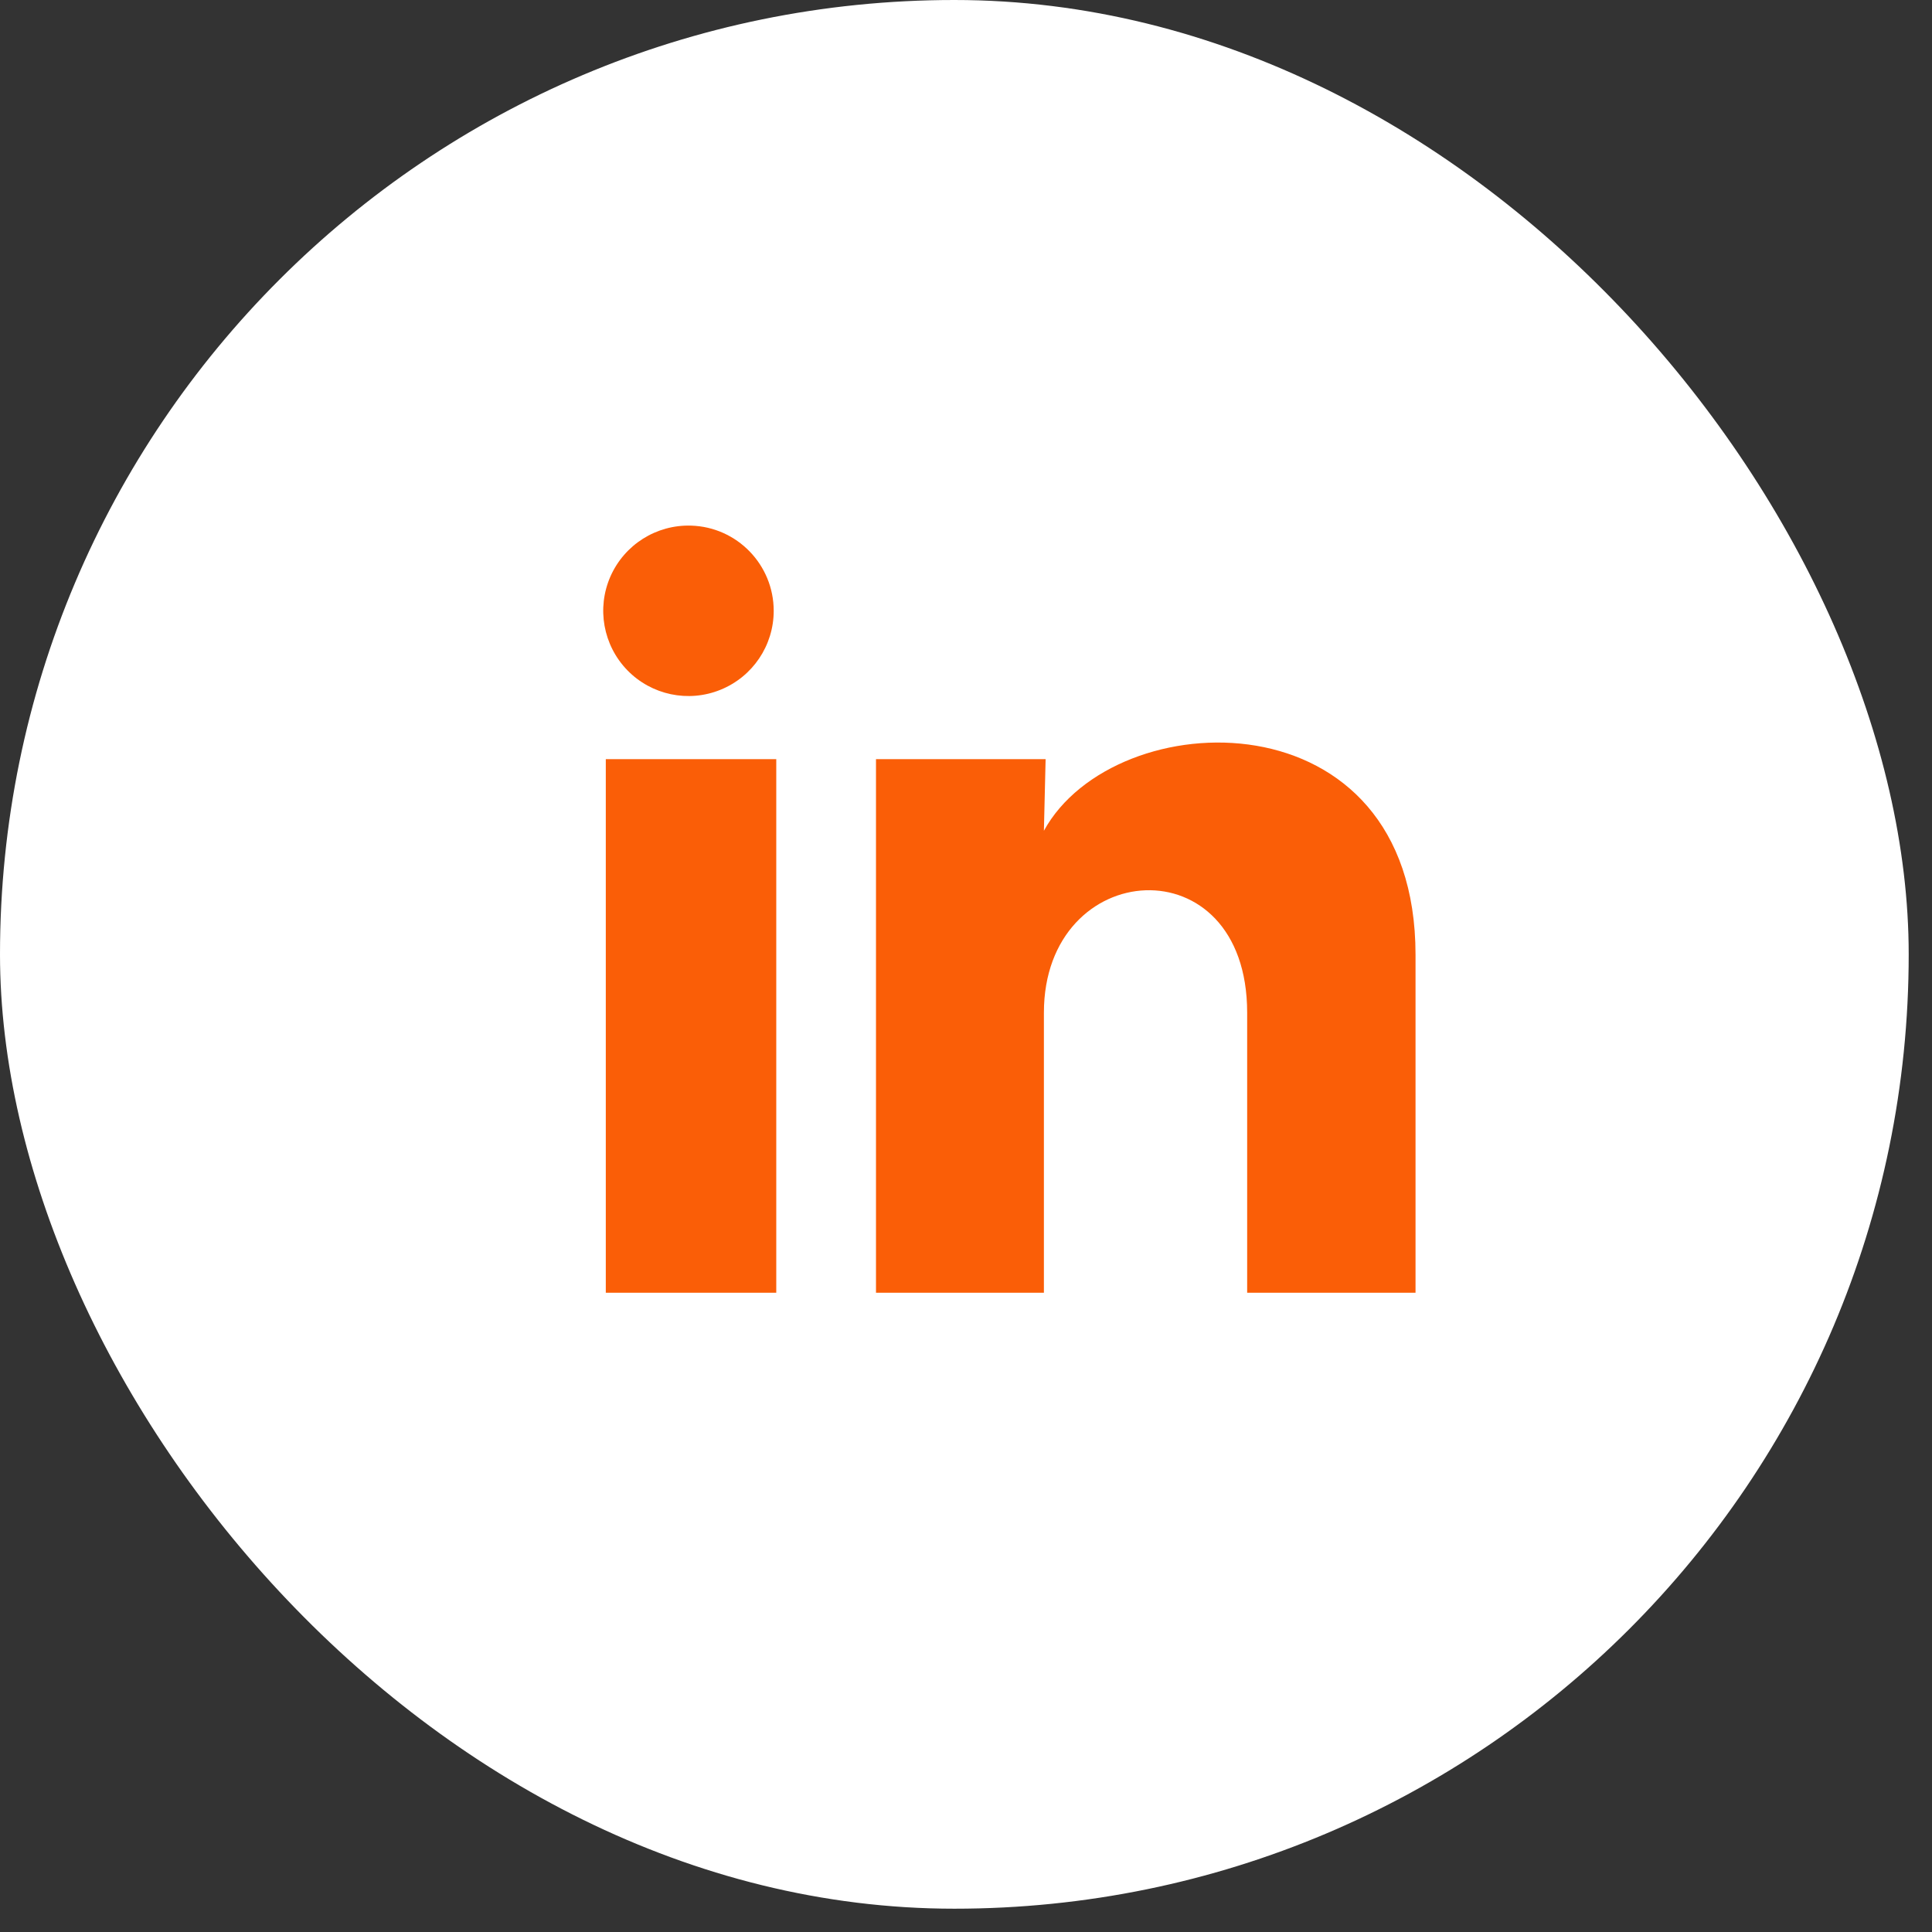
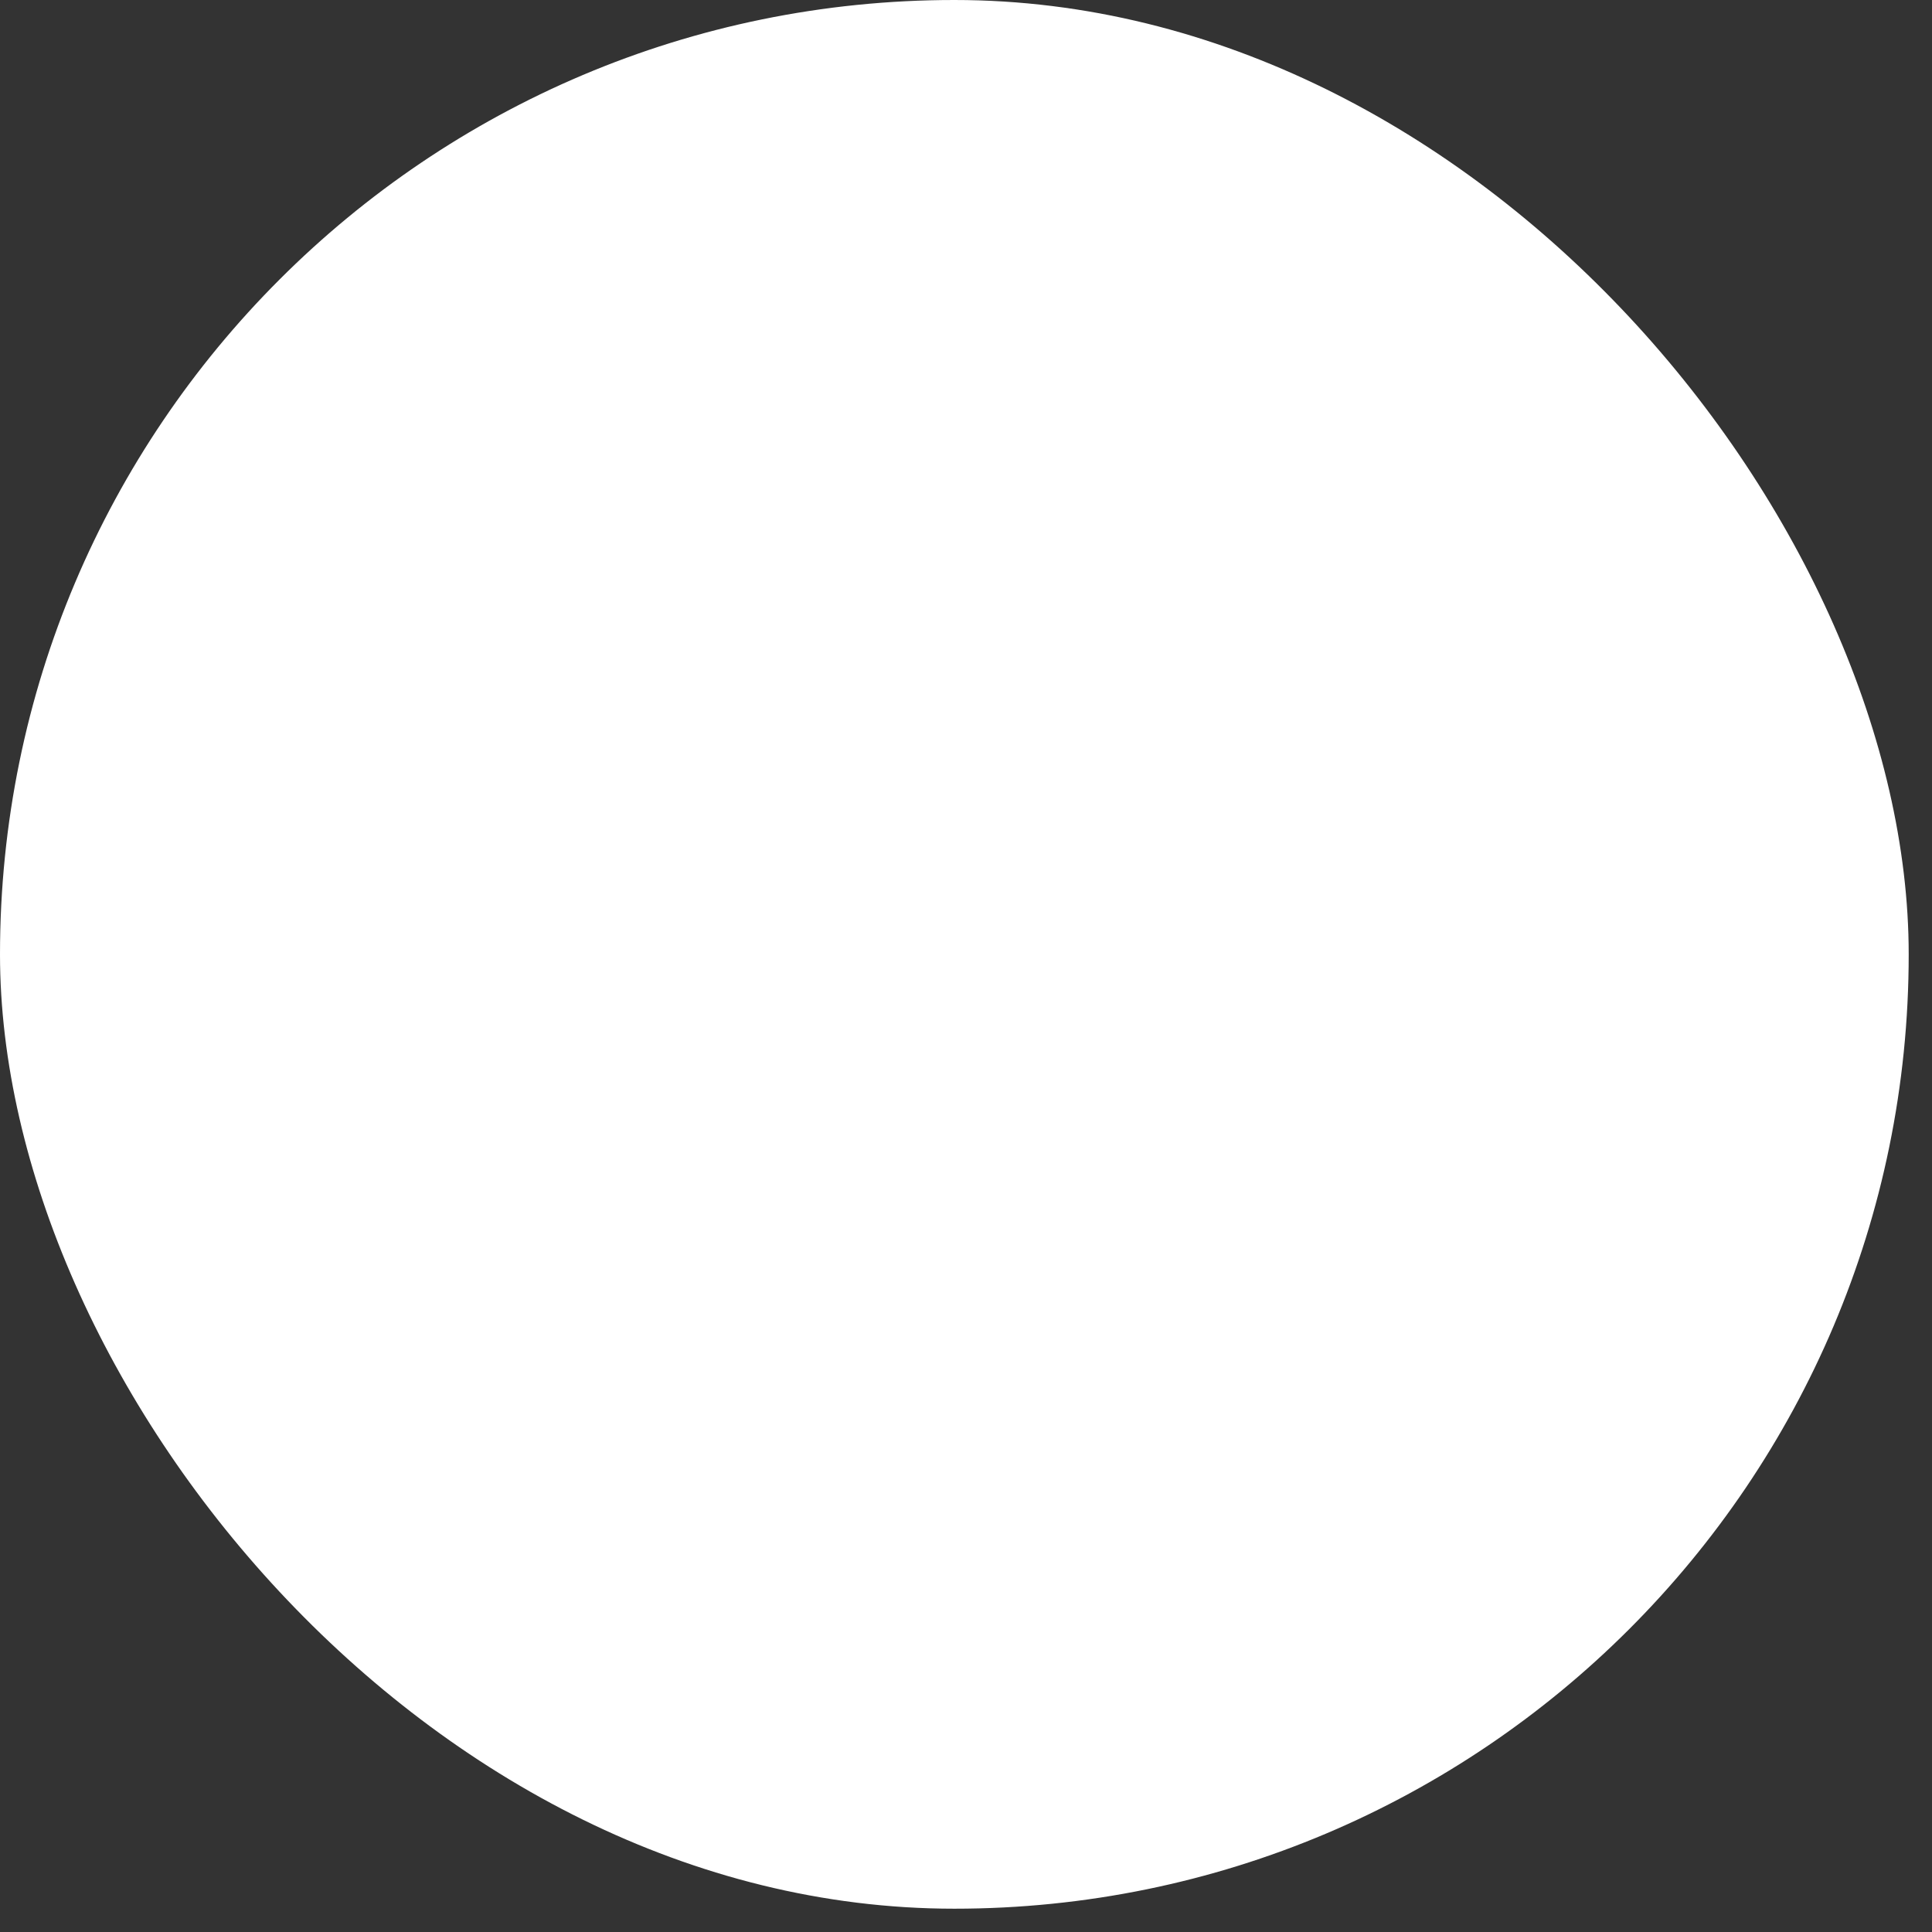
<svg xmlns="http://www.w3.org/2000/svg" width="34" height="34" viewBox="0 0 34 34" fill="none">
  <rect x="0" y="0" width="34" height="34" fill="#333333" stroke="none" />
  <rect width="33.59" height="33.59" rx="16.795" fill="white" />
-   <path d="M13.616 10.75C13.616 11.361 13.245 11.91 12.679 12.139C12.113 12.369 11.464 12.232 11.039 11.794C10.614 11.355 10.497 10.703 10.743 10.144C10.99 9.585 11.55 9.232 12.161 9.25C12.972 9.274 13.616 9.939 13.616 10.75ZM13.661 13.36H10.661V22.75H13.661V13.36ZM18.401 13.36H15.416V22.75H18.371V17.822C18.371 15.077 21.948 14.822 21.948 17.822V22.75H24.911V16.802C24.911 12.175 19.616 12.347 18.371 14.62L18.401 13.36Z" fill="#FA5E07" />
</svg>